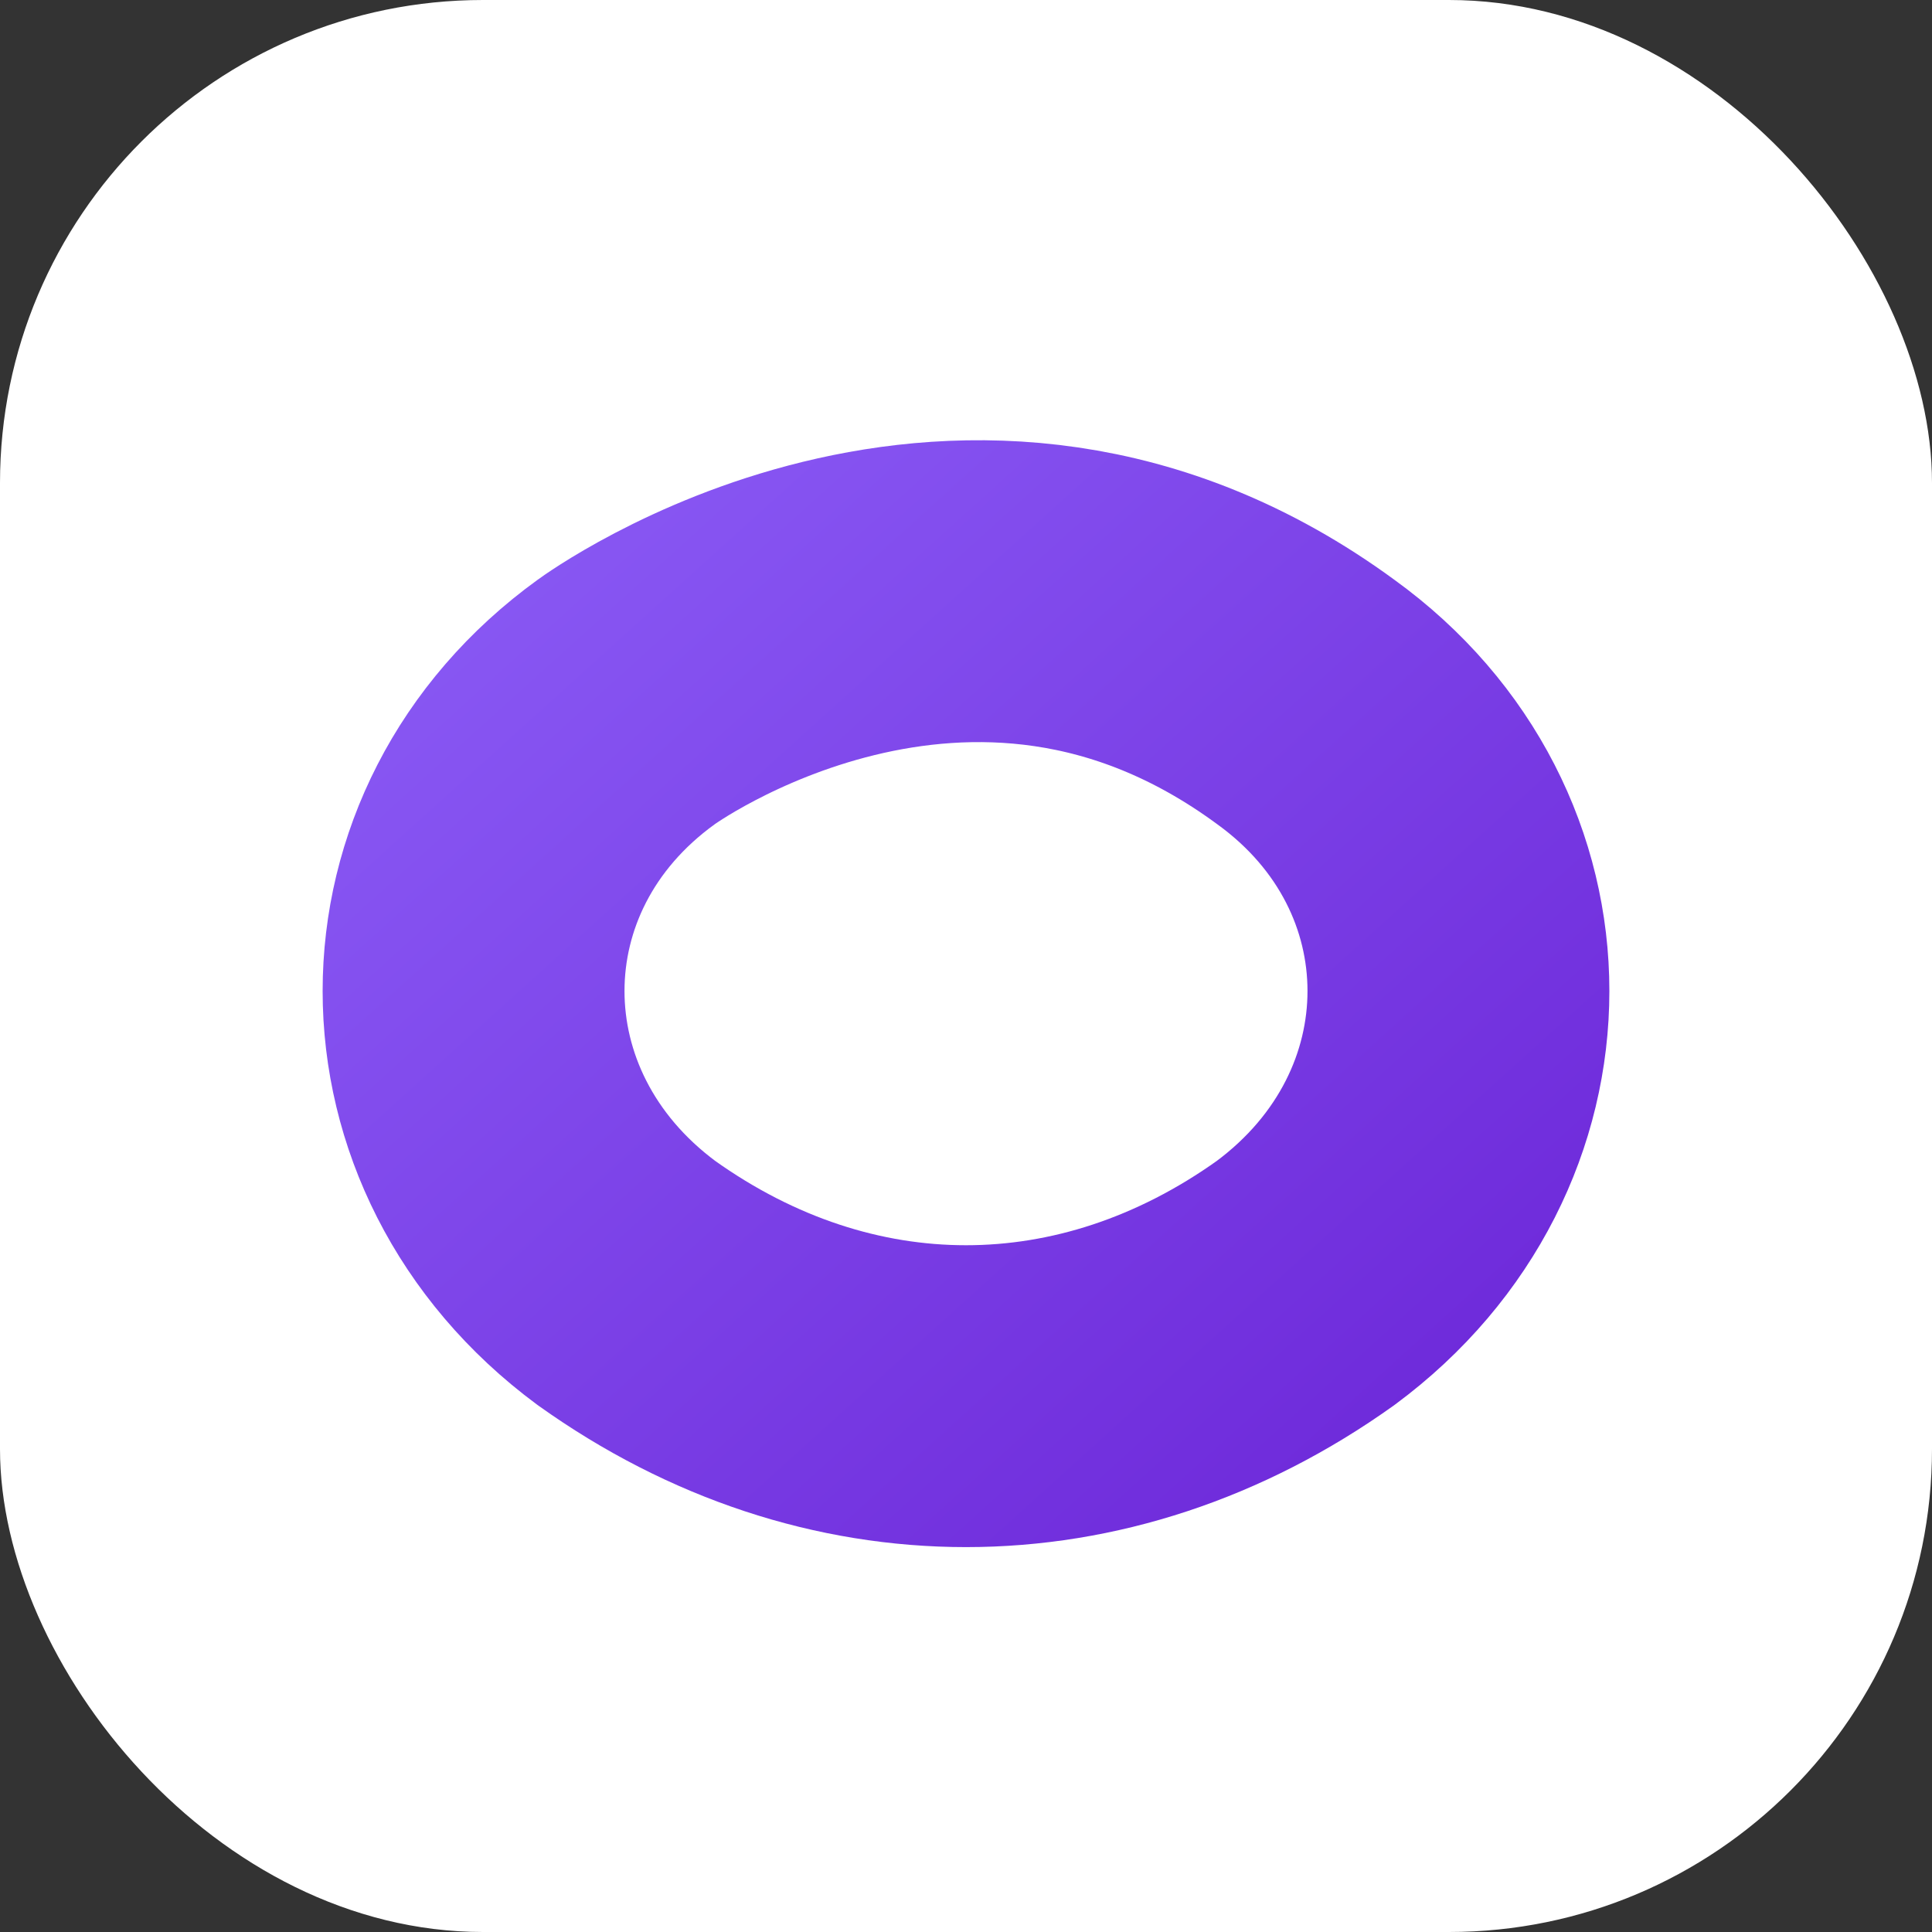
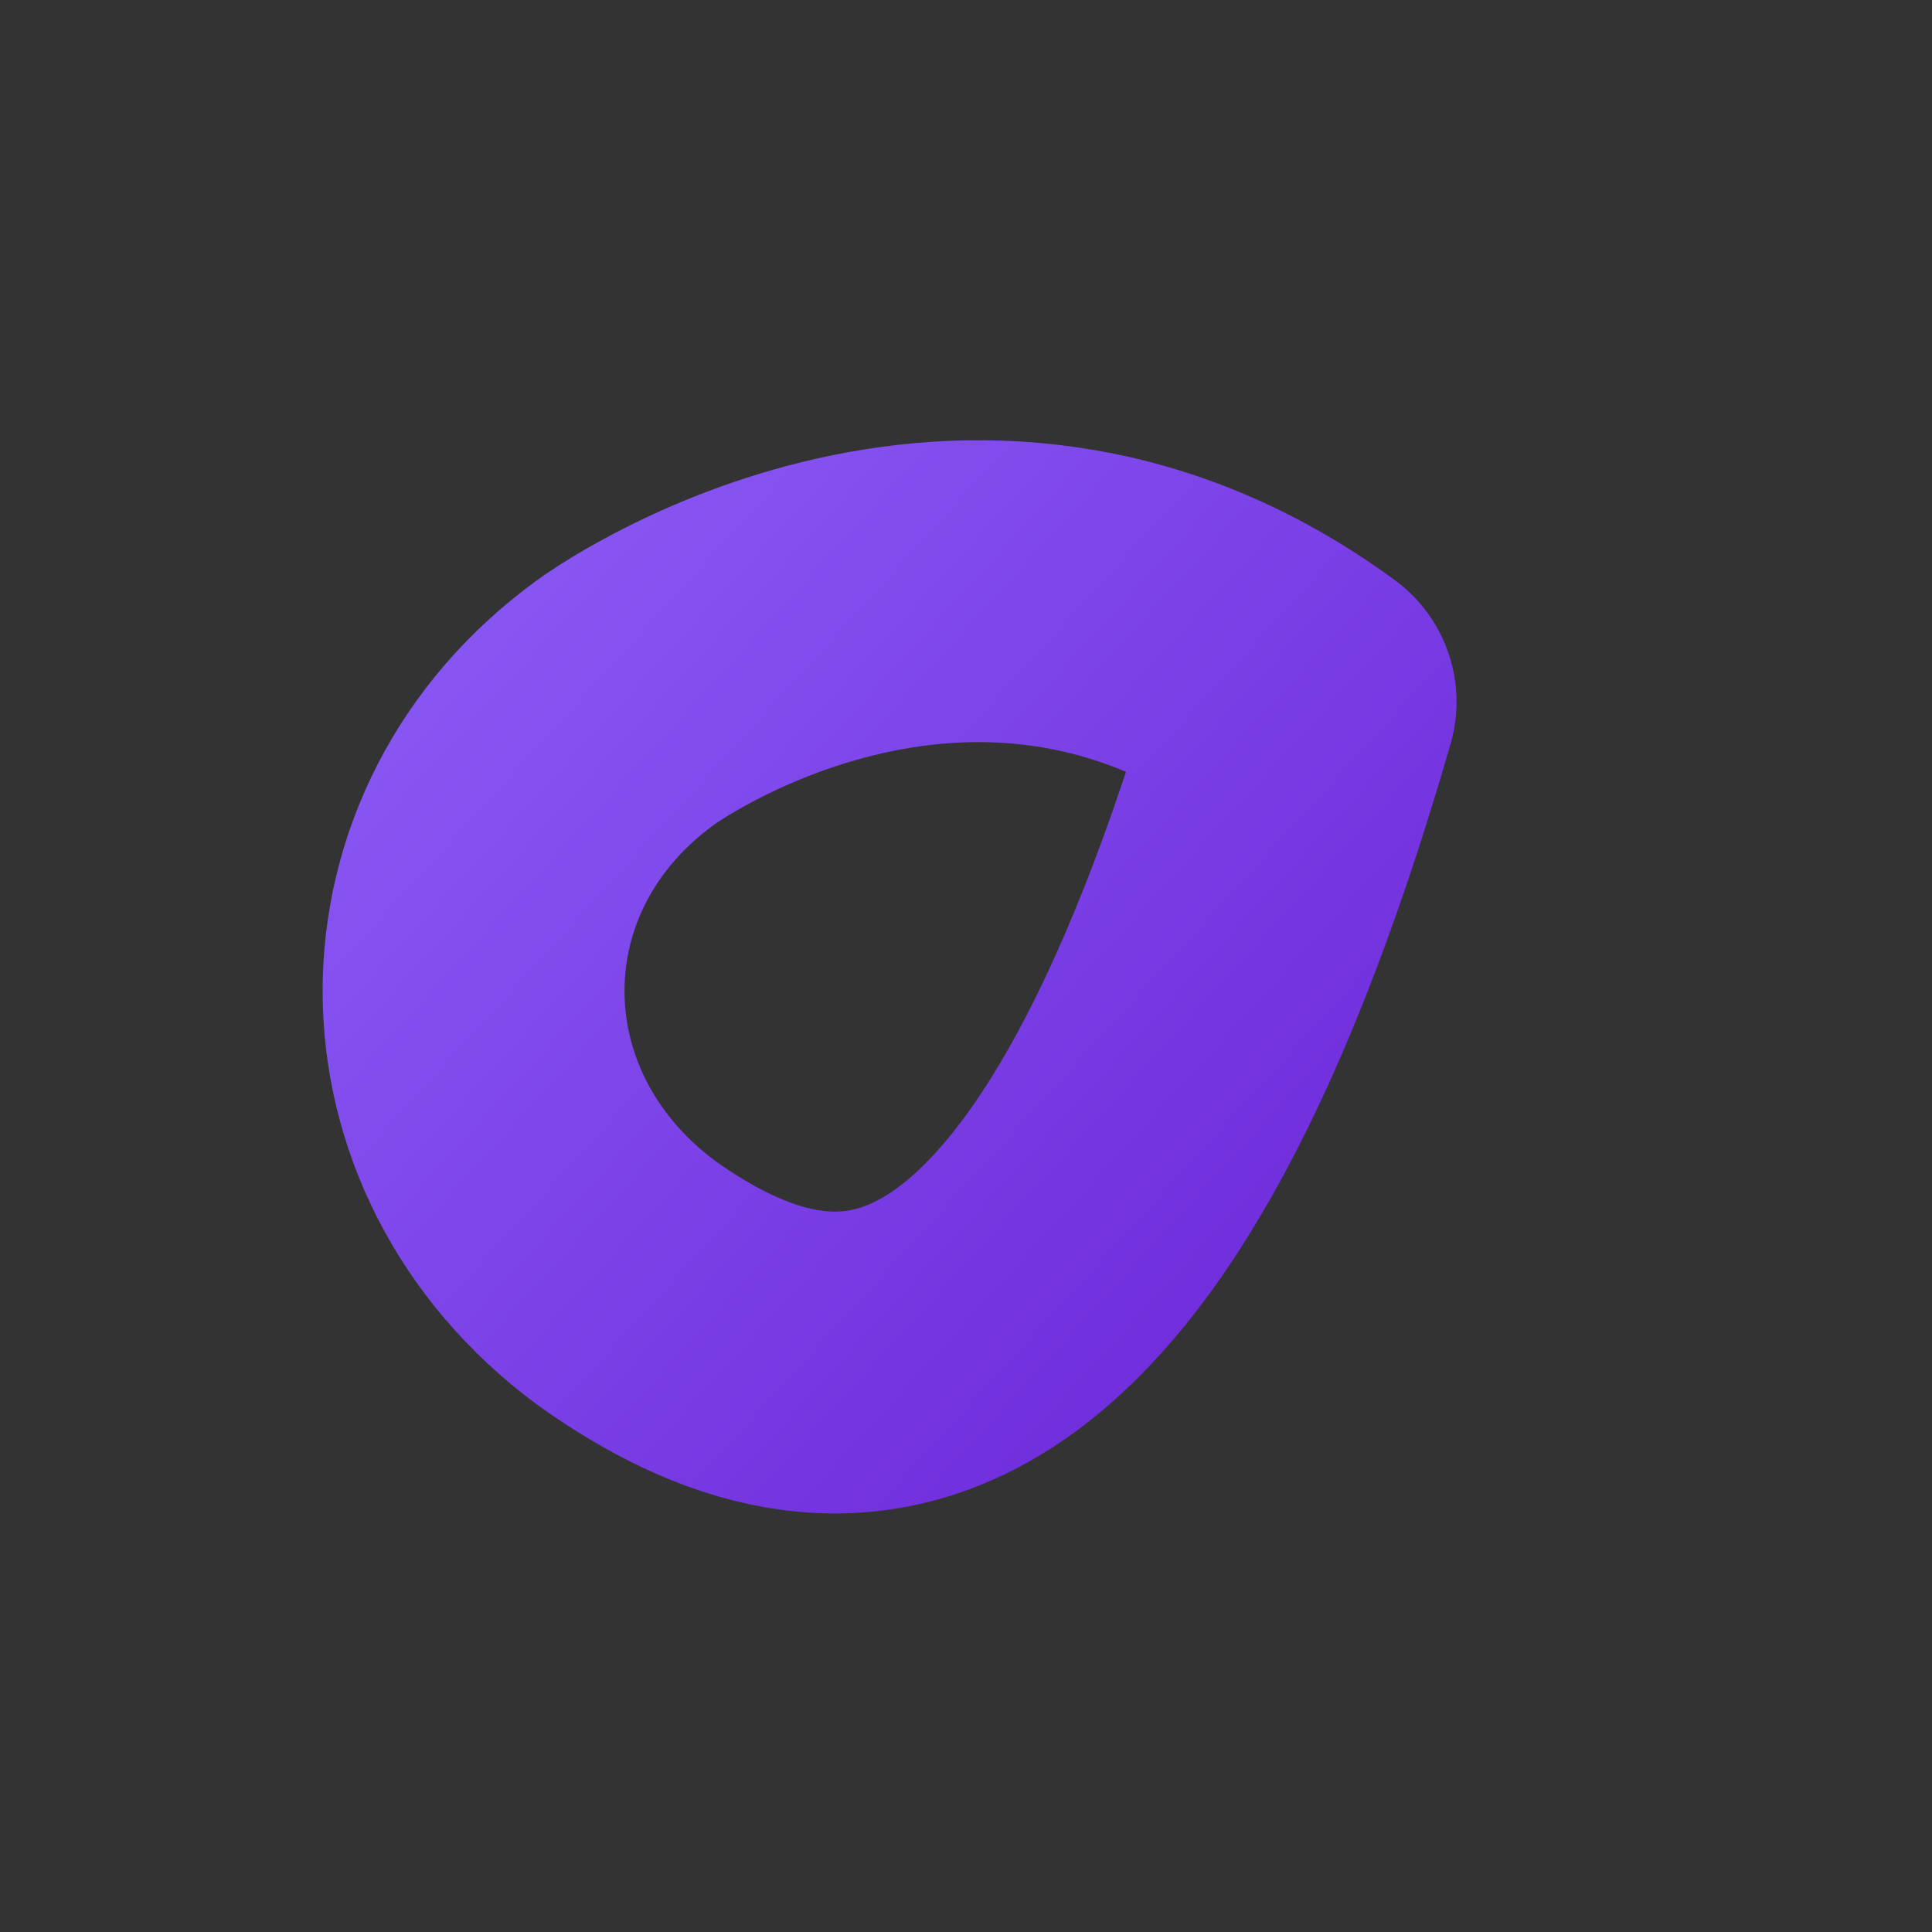
<svg xmlns="http://www.w3.org/2000/svg" width="64" height="64" viewBox="0 0 512 512" fill="none">
  <rect x="0" y="0" width="512" height="512" fill="#333333" stroke="none" />
  <defs>
    <linearGradient id="grad1" x1="0%" y1="0%" x2="100%" y2="100%">
      <stop offset="0%" stop-color="#8b5cf6" />
      <stop offset="100%" stop-color="#6d28d9" />
    </linearGradient>
  </defs>
-   <rect width="512" height="512" rx="128" fill="#ffffff" />
-   <path d="M166 186 C166 186, 256 120, 346 186 C 400 225, 400 300, 346 340 C 290 380, 222 380, 166 340 C 112 300, 112 225, 166 186 Z" stroke="url(#grad1)" stroke-width="80" stroke-linecap="round" stroke-linejoin="round" fill="none" />
+   <path d="M166 186 C166 186, 256 120, 346 186 C 290 380, 222 380, 166 340 C 112 300, 112 225, 166 186 Z" stroke="url(#grad1)" stroke-width="80" stroke-linecap="round" stroke-linejoin="round" fill="none" />
</svg>